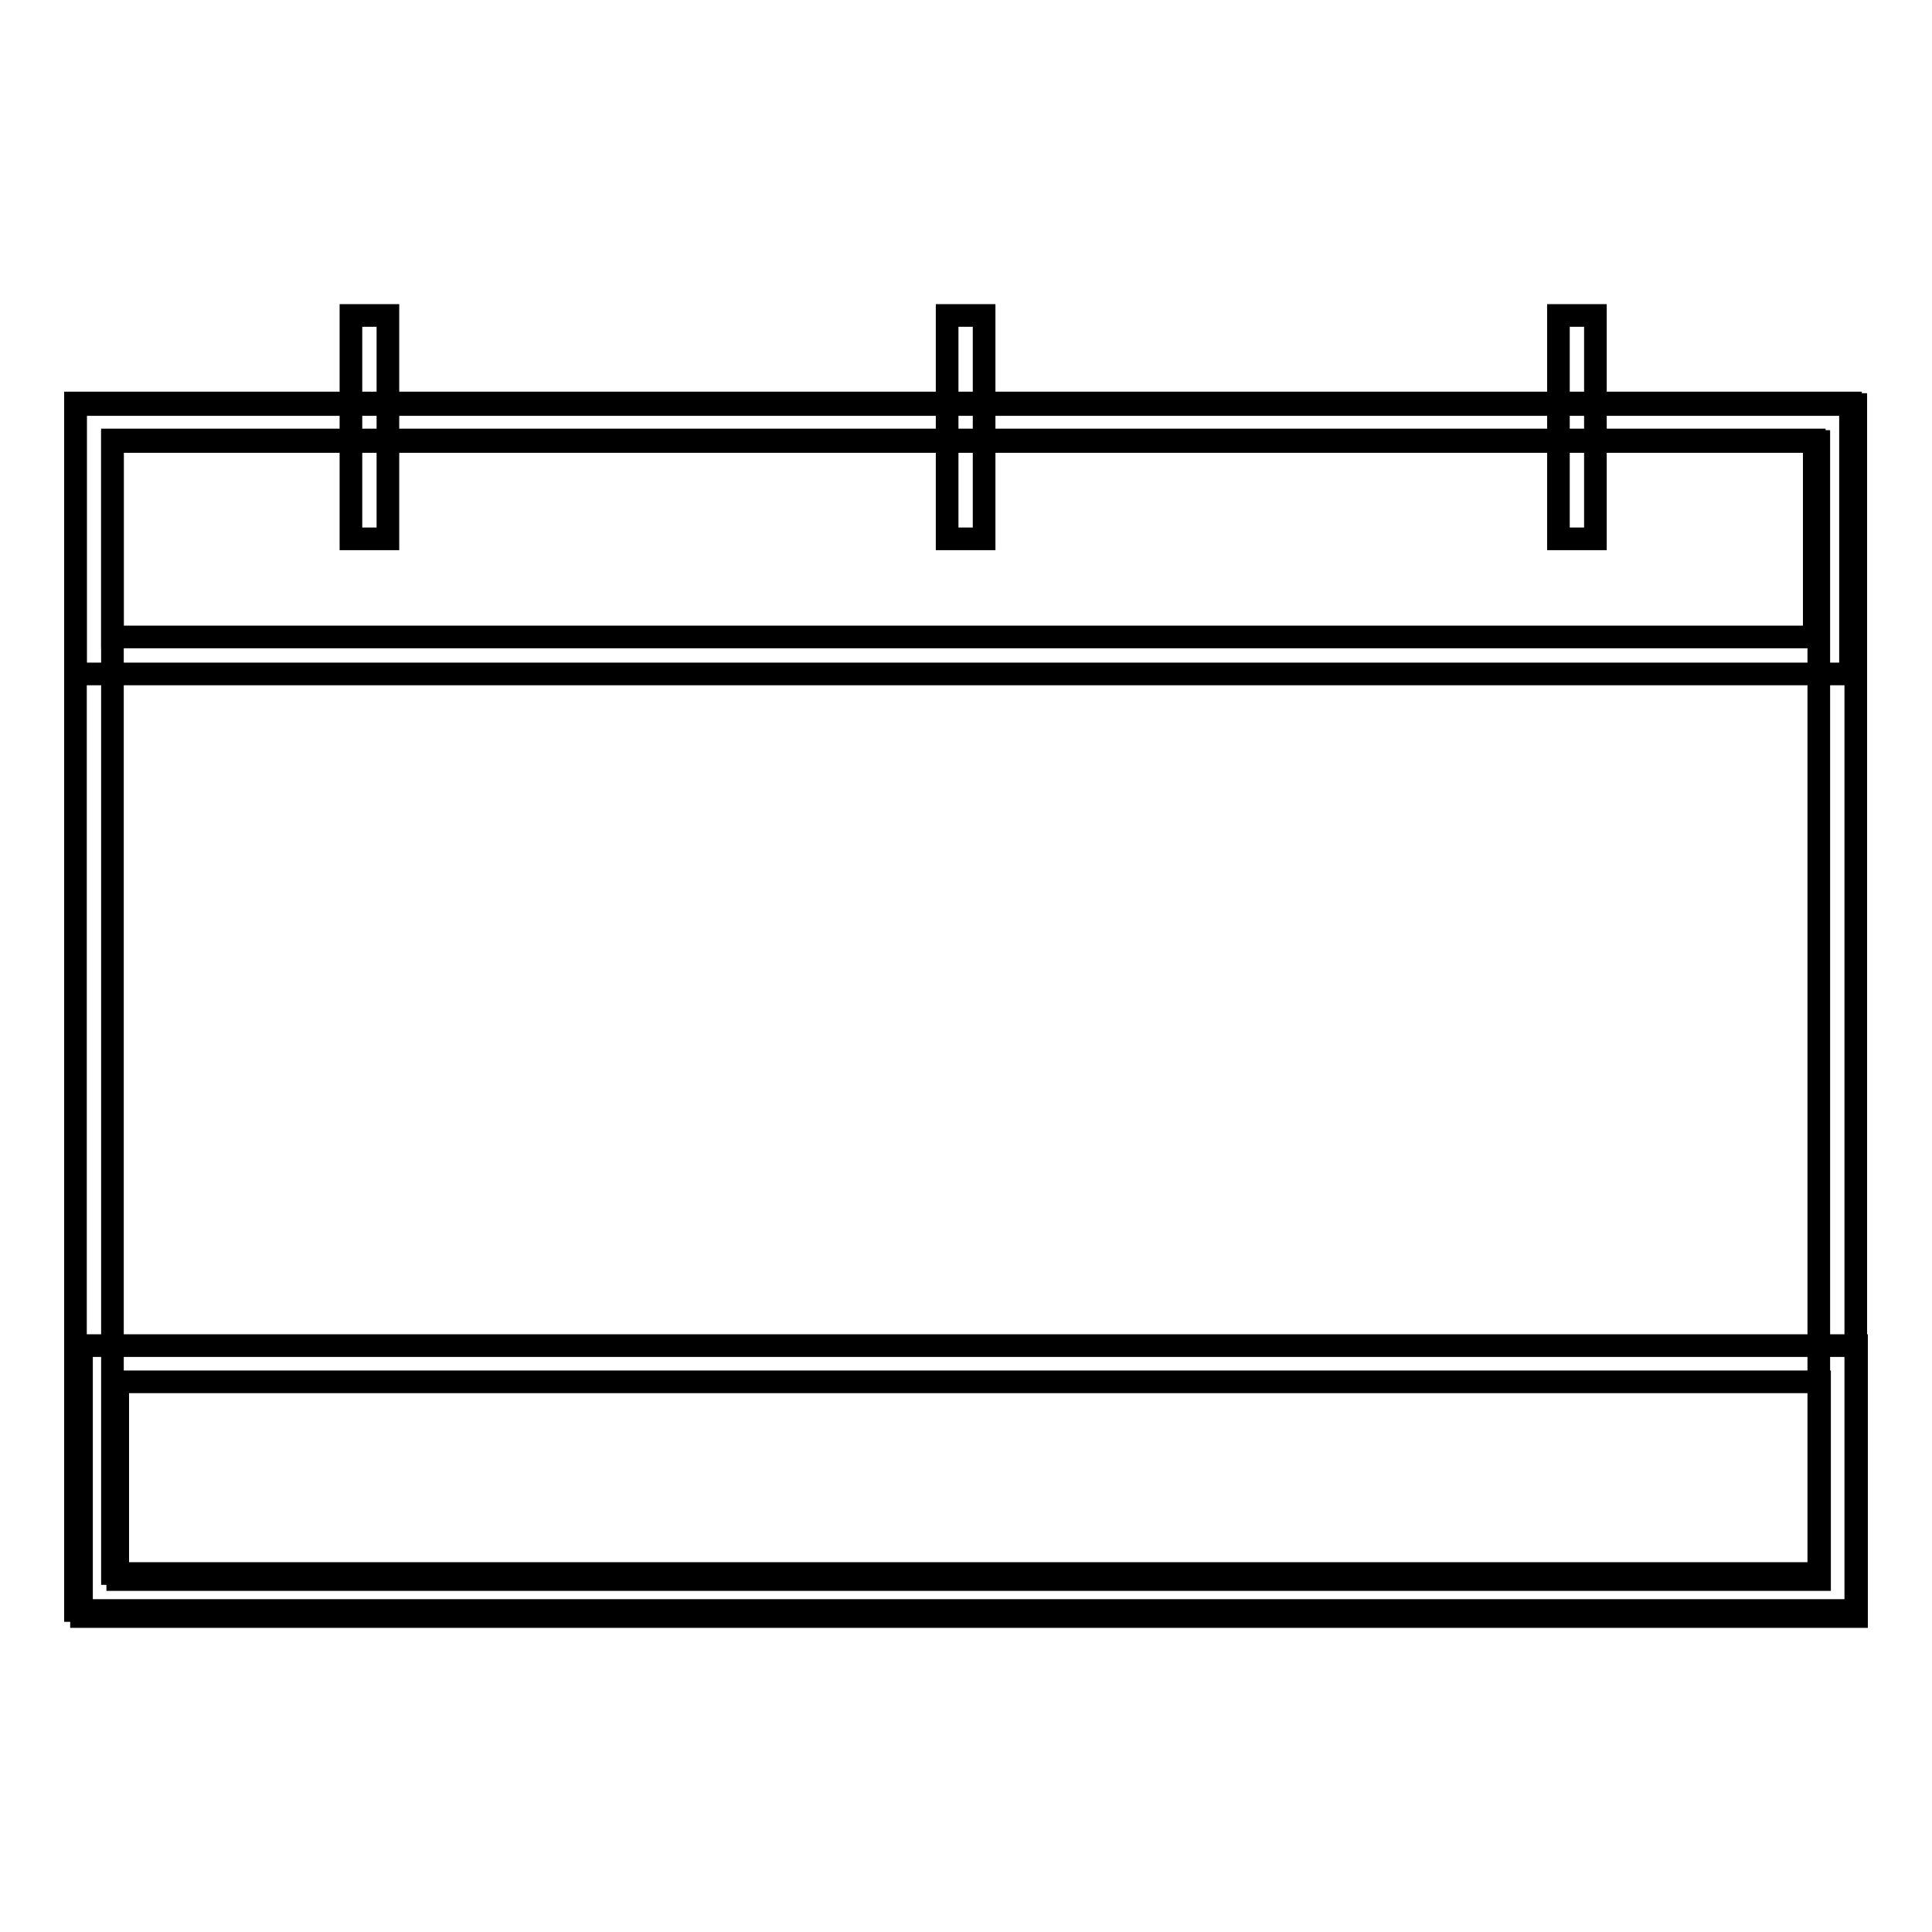
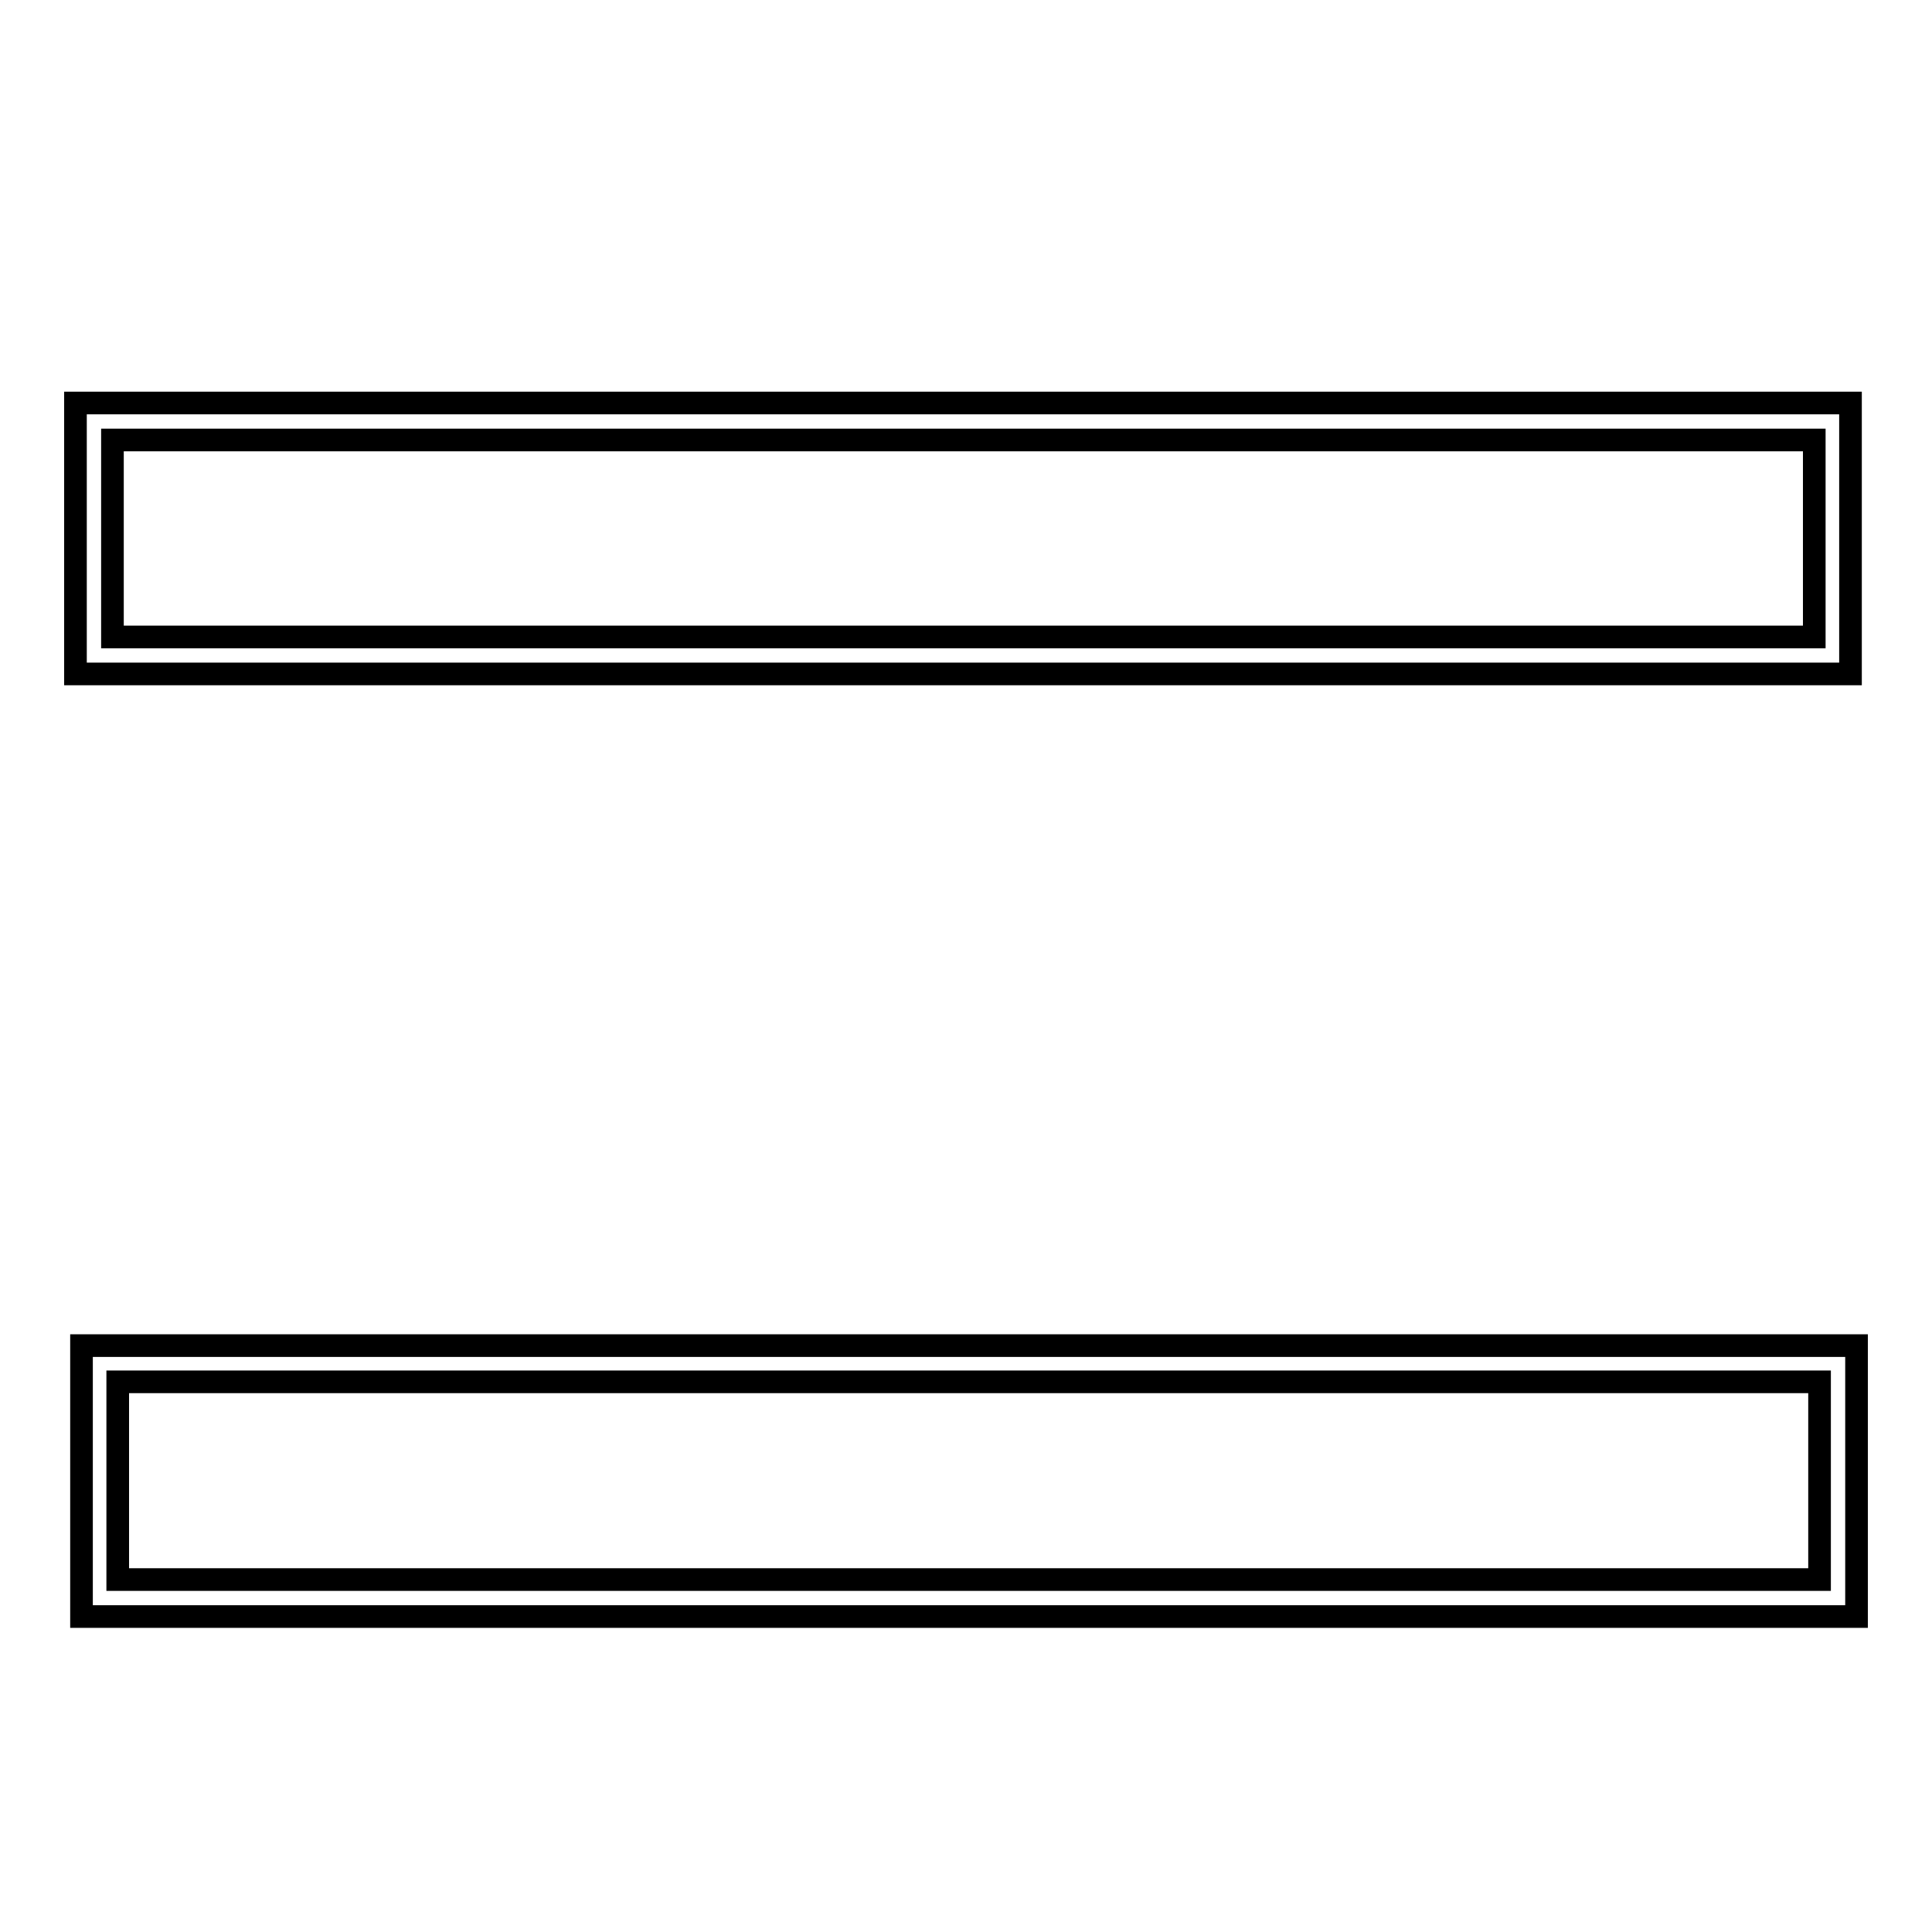
<svg xmlns="http://www.w3.org/2000/svg" version="1.1" x="0px" y="0px" viewBox="0 0 256 256" enable-background="new 0 0 256 256" xml:space="preserve">
  <g>
-     <path stroke-width="3" fill-opacity="0" stroke="#000000" d="M245.9,213.4H10V53.6h235.9V213.4L245.9,213.4z M14.9,208.5H241v-150H14.9V208.5L14.9,208.5z" />
    <path stroke-width="3" fill-opacity="0" stroke="#000000" d="M245.2,89.3H10V53.4h235.2V89.3z M14.9,84.4h225.5V58.3H14.9V84.4z M246,214.2H10.8v-35.9H246V214.2 L246,214.2z M15.6,209.3h225.5v-26.2H15.6V209.3L15.6,209.3z" />
-     <path stroke-width="3" fill-opacity="0" stroke="#000000" d="M46.5,41.8h4.9v29.6h-4.9V41.8z M125.5,41.8h4.9v29.6h-4.9V41.8z M206.5,41.8h4.9v29.6h-4.9V41.8z" />
  </g>
</svg>